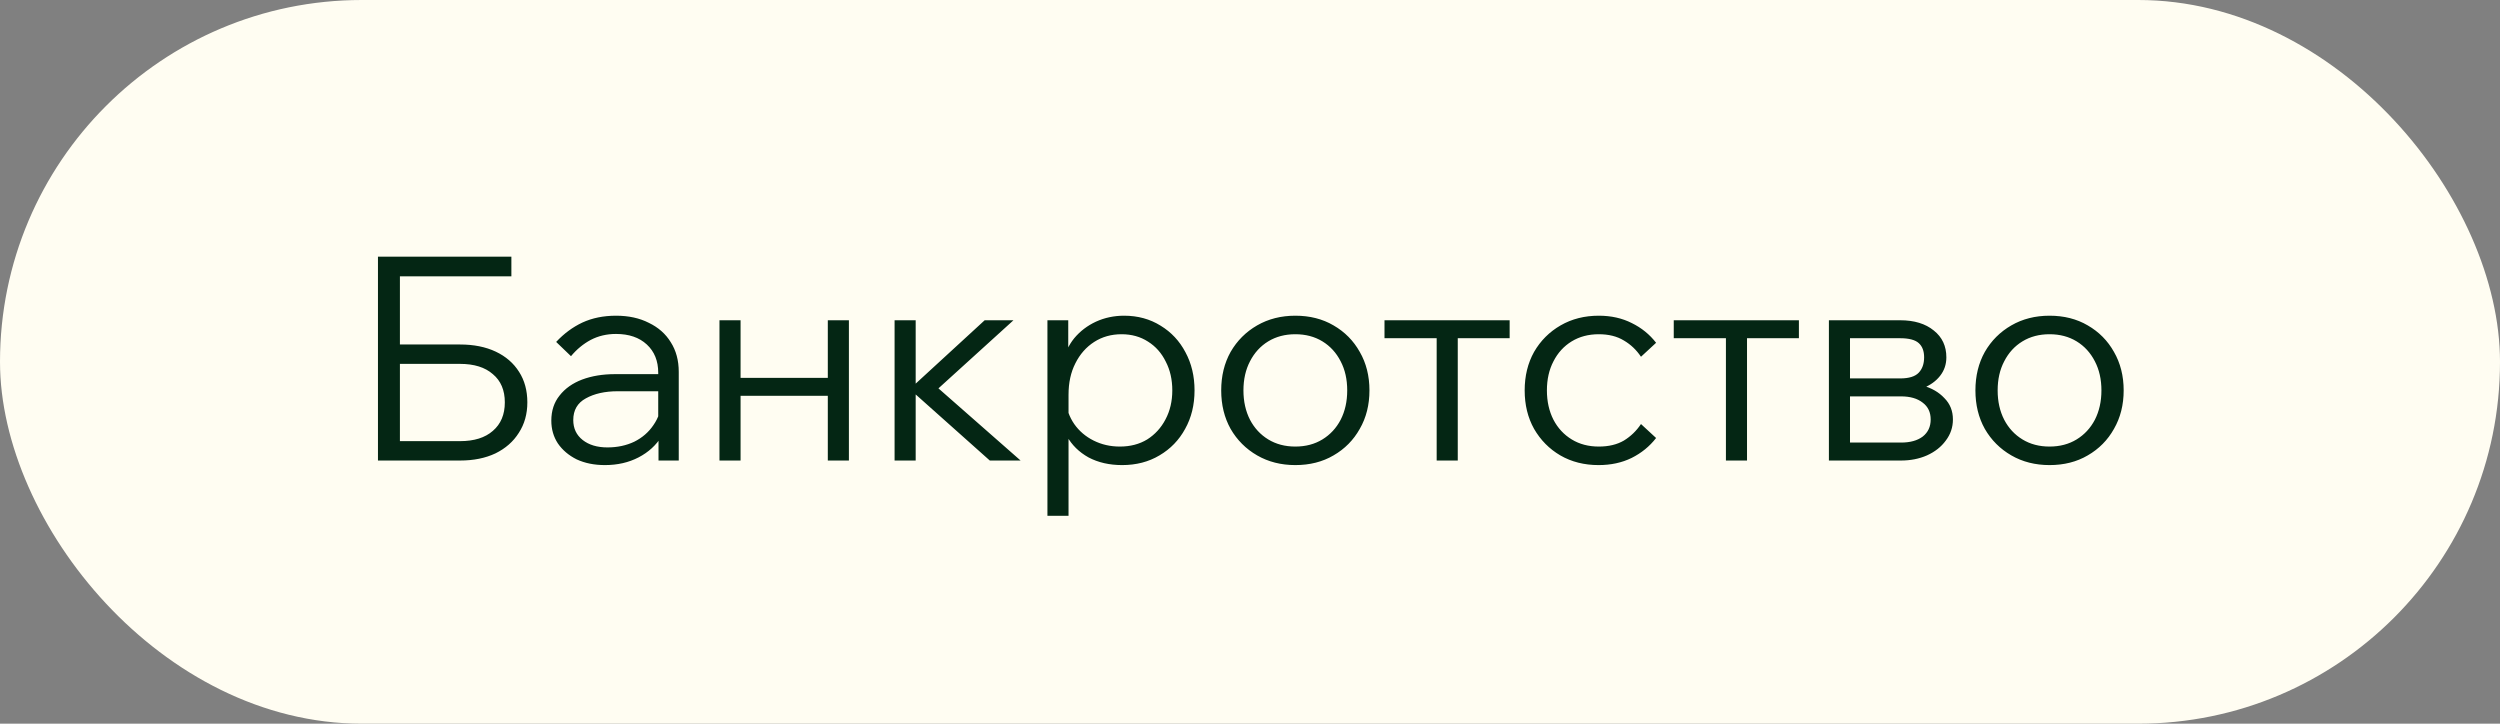
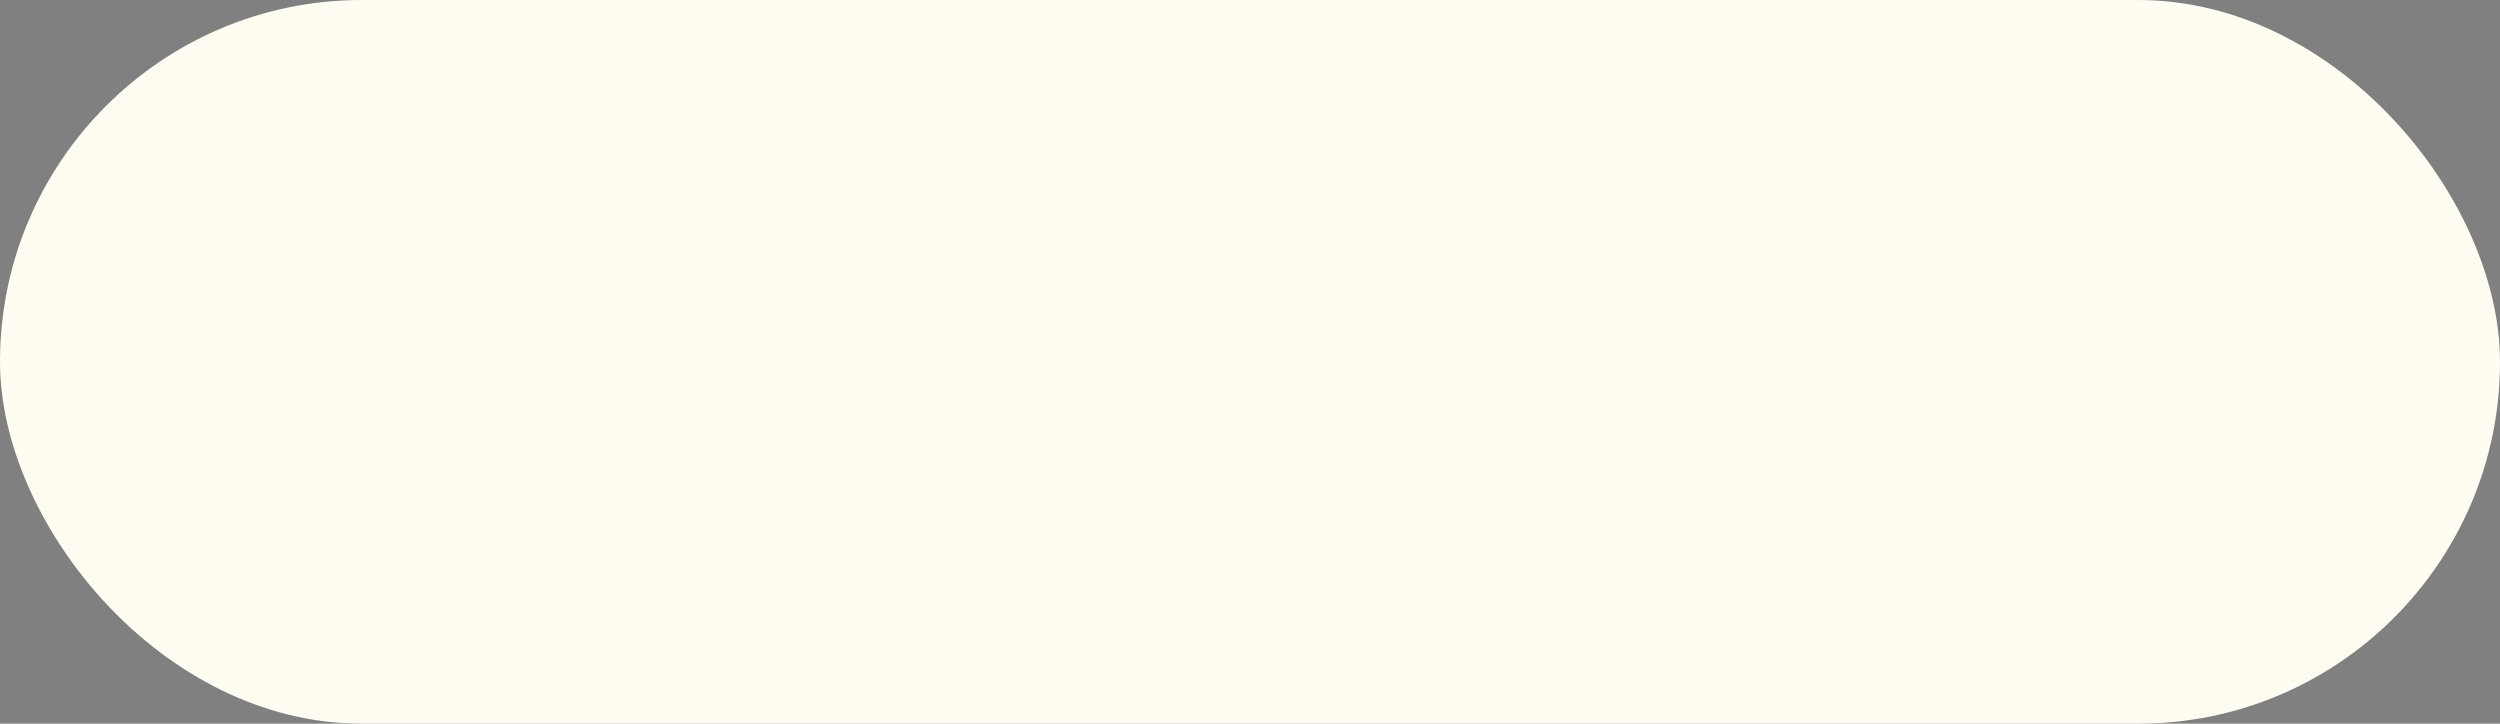
<svg xmlns="http://www.w3.org/2000/svg" width="114" height="33" viewBox="0 0 114 33" fill="none">
  <rect x="0" y="0" width="114" height="33" fill="#808080" stroke="none" />
  <rect width="114" height="33" rx="16.5" fill="#FFFDF2" />
-   <path d="M17.235 21V11.705H18.236V20.272L18.08 20.116H20.979C21.62 20.116 22.119 19.96 22.474 19.648C22.838 19.336 23.02 18.903 23.02 18.348C23.02 17.793 22.838 17.364 22.474 17.061C22.119 16.749 21.62 16.593 20.979 16.593H17.768V15.709H20.979C21.603 15.709 22.145 15.817 22.604 16.034C23.063 16.251 23.419 16.558 23.67 16.957C23.921 17.347 24.047 17.811 24.047 18.348C24.047 18.877 23.917 19.34 23.657 19.739C23.406 20.138 23.05 20.45 22.591 20.675C22.132 20.892 21.594 21 20.979 21H17.235ZM17.95 12.602V11.705H23.319V12.602H17.95ZM30.951 21H30.028V19.752L30.015 19.388V16.996C30.015 16.459 29.842 16.03 29.495 15.709C29.148 15.388 28.68 15.228 28.091 15.228C27.666 15.228 27.281 15.319 26.934 15.501C26.596 15.683 26.297 15.93 26.037 16.242L25.361 15.592C25.716 15.211 26.115 14.916 26.557 14.708C27.008 14.5 27.519 14.396 28.091 14.396C28.663 14.396 29.162 14.504 29.586 14.721C30.02 14.929 30.353 15.224 30.587 15.605C30.83 15.986 30.951 16.437 30.951 16.957V21ZM27.584 21.208C27.099 21.208 26.67 21.121 26.297 20.948C25.933 20.766 25.647 20.523 25.439 20.22C25.24 19.917 25.14 19.57 25.14 19.18C25.14 18.729 25.266 18.348 25.517 18.036C25.768 17.715 26.111 17.473 26.544 17.308C26.986 17.143 27.485 17.061 28.039 17.061H30.145V17.841H28.169C27.588 17.841 27.103 17.949 26.713 18.166C26.332 18.374 26.141 18.703 26.141 19.154C26.141 19.535 26.284 19.839 26.57 20.064C26.856 20.289 27.233 20.402 27.701 20.402C28.152 20.402 28.559 20.315 28.923 20.142C29.287 19.96 29.578 19.709 29.794 19.388C30.02 19.067 30.145 18.699 30.171 18.283L30.561 18.504C30.561 19.024 30.431 19.488 30.171 19.895C29.92 20.302 29.569 20.623 29.118 20.857C28.668 21.091 28.156 21.208 27.584 21.208ZM37.748 21V14.604H38.71V21H37.748ZM32.808 21V14.604H33.77V21H32.808ZM33.276 18.049V17.23H38.281V18.049H33.276ZM45.135 21L41.417 17.685H41.547L44.901 14.604H46.214L42.691 17.802L42.366 17.334L46.539 21H45.135ZM40.793 21V14.604H41.755V21H40.793ZM48.725 23.522H47.763V14.604H48.712V16.541H48.478C48.556 16.116 48.725 15.744 48.985 15.423C49.253 15.102 49.583 14.851 49.973 14.669C50.371 14.487 50.8 14.396 51.26 14.396C51.884 14.396 52.438 14.548 52.924 14.851C53.409 15.146 53.786 15.549 54.055 16.06C54.332 16.571 54.471 17.152 54.471 17.802C54.471 18.461 54.328 19.046 54.042 19.557C53.764 20.068 53.374 20.471 52.872 20.766C52.378 21.061 51.81 21.208 51.169 21.208C50.588 21.208 50.077 21.091 49.635 20.857C49.201 20.614 48.872 20.289 48.647 19.882C48.43 19.466 48.352 19.002 48.413 18.491L48.595 18.231C48.629 18.638 48.759 19.007 48.985 19.336C49.21 19.657 49.505 19.908 49.869 20.09C50.233 20.272 50.631 20.363 51.065 20.363C51.541 20.363 51.957 20.255 52.313 20.038C52.668 19.813 52.945 19.509 53.145 19.128C53.353 18.738 53.457 18.296 53.457 17.802C53.457 17.308 53.357 16.87 53.158 16.489C52.967 16.099 52.698 15.796 52.352 15.579C52.005 15.354 51.602 15.241 51.143 15.241C50.675 15.241 50.259 15.358 49.895 15.592C49.531 15.826 49.245 16.151 49.037 16.567C48.829 16.974 48.725 17.451 48.725 17.997V23.522ZM59.067 21.208C58.417 21.208 57.837 21.061 57.325 20.766C56.814 20.471 56.411 20.068 56.116 19.557C55.83 19.046 55.687 18.461 55.687 17.802C55.687 17.143 55.83 16.558 56.116 16.047C56.411 15.536 56.814 15.133 57.325 14.838C57.837 14.543 58.417 14.396 59.067 14.396C59.726 14.396 60.306 14.543 60.809 14.838C61.321 15.133 61.719 15.536 62.005 16.047C62.3 16.558 62.447 17.143 62.447 17.802C62.447 18.461 62.3 19.046 62.005 19.557C61.719 20.068 61.321 20.471 60.809 20.766C60.306 21.061 59.726 21.208 59.067 21.208ZM59.067 20.363C59.535 20.363 59.947 20.255 60.302 20.038C60.657 19.821 60.935 19.522 61.134 19.141C61.334 18.751 61.433 18.305 61.433 17.802C61.433 17.299 61.334 16.857 61.134 16.476C60.935 16.086 60.657 15.783 60.302 15.566C59.947 15.349 59.535 15.241 59.067 15.241C58.599 15.241 58.188 15.349 57.832 15.566C57.477 15.783 57.2 16.086 57 16.476C56.801 16.857 56.701 17.299 56.701 17.802C56.701 18.305 56.801 18.751 57 19.141C57.2 19.522 57.477 19.821 57.832 20.038C58.188 20.255 58.599 20.363 59.067 20.363ZM65.512 21V14.877H66.474V21H65.512ZM63.133 15.423V14.604H68.84V15.423H63.133ZM74.829 19.336L75.518 19.973C75.223 20.354 74.851 20.658 74.4 20.883C73.958 21.1 73.455 21.208 72.892 21.208C72.242 21.208 71.661 21.061 71.15 20.766C70.647 20.471 70.249 20.068 69.954 19.557C69.668 19.046 69.525 18.461 69.525 17.802C69.525 17.143 69.668 16.558 69.954 16.047C70.249 15.536 70.652 15.133 71.163 14.838C71.674 14.543 72.255 14.396 72.905 14.396C73.468 14.396 73.971 14.509 74.413 14.734C74.855 14.951 75.223 15.25 75.518 15.631L74.829 16.268C74.621 15.956 74.361 15.709 74.049 15.527C73.737 15.336 73.356 15.241 72.905 15.241C72.437 15.241 72.025 15.349 71.67 15.566C71.315 15.783 71.037 16.086 70.838 16.476C70.639 16.857 70.539 17.299 70.539 17.802C70.539 18.305 70.639 18.751 70.838 19.141C71.037 19.522 71.315 19.821 71.67 20.038C72.025 20.255 72.437 20.363 72.905 20.363C73.356 20.363 73.737 20.272 74.049 20.09C74.361 19.899 74.621 19.648 74.829 19.336ZM78.702 21V14.877H79.664V21H78.702ZM76.323 15.423V14.604H82.03V15.423H76.323ZM83.398 21V14.604H86.648C87.29 14.604 87.801 14.76 88.182 15.072C88.564 15.375 88.754 15.783 88.754 16.294C88.754 16.615 88.659 16.896 88.468 17.139C88.278 17.382 88.018 17.568 87.688 17.698L87.675 17.581C88.083 17.694 88.412 17.884 88.663 18.153C88.923 18.413 89.053 18.738 89.053 19.128C89.053 19.483 88.945 19.804 88.728 20.09C88.52 20.376 88.234 20.601 87.87 20.766C87.515 20.922 87.121 21 86.687 21H83.398ZM84.36 20.792L83.762 20.181H86.687C87.103 20.181 87.433 20.09 87.675 19.908C87.918 19.717 88.039 19.457 88.039 19.128C88.039 18.799 87.918 18.543 87.675 18.361C87.433 18.17 87.103 18.075 86.687 18.075H83.905V17.256H86.648C87.047 17.256 87.329 17.169 87.493 16.996C87.658 16.823 87.74 16.589 87.74 16.294C87.74 16.008 87.658 15.791 87.493 15.644C87.329 15.497 87.047 15.423 86.648 15.423H83.775L84.36 14.812V20.792ZM93.459 21.208C92.809 21.208 92.228 21.061 91.717 20.766C91.205 20.471 90.802 20.068 90.508 19.557C90.222 19.046 90.079 18.461 90.079 17.802C90.079 17.143 90.222 16.558 90.508 16.047C90.802 15.536 91.205 15.133 91.717 14.838C92.228 14.543 92.809 14.396 93.459 14.396C94.117 14.396 94.698 14.543 95.201 14.838C95.712 15.133 96.111 15.536 96.397 16.047C96.691 16.558 96.839 17.143 96.839 17.802C96.839 18.461 96.691 19.046 96.397 19.557C96.111 20.068 95.712 20.471 95.201 20.766C94.698 21.061 94.117 21.208 93.459 21.208ZM93.459 20.363C93.927 20.363 94.338 20.255 94.694 20.038C95.049 19.821 95.326 19.522 95.526 19.141C95.725 18.751 95.825 18.305 95.825 17.802C95.825 17.299 95.725 16.857 95.526 16.476C95.326 16.086 95.049 15.783 94.694 15.566C94.338 15.349 93.927 15.241 93.459 15.241C92.991 15.241 92.579 15.349 92.224 15.566C91.868 15.783 91.591 16.086 91.392 16.476C91.192 16.857 91.093 17.299 91.093 17.802C91.093 18.305 91.192 18.751 91.392 19.141C91.591 19.522 91.868 19.821 92.224 20.038C92.579 20.255 92.991 20.363 93.459 20.363Z" fill="#042614" />
</svg>